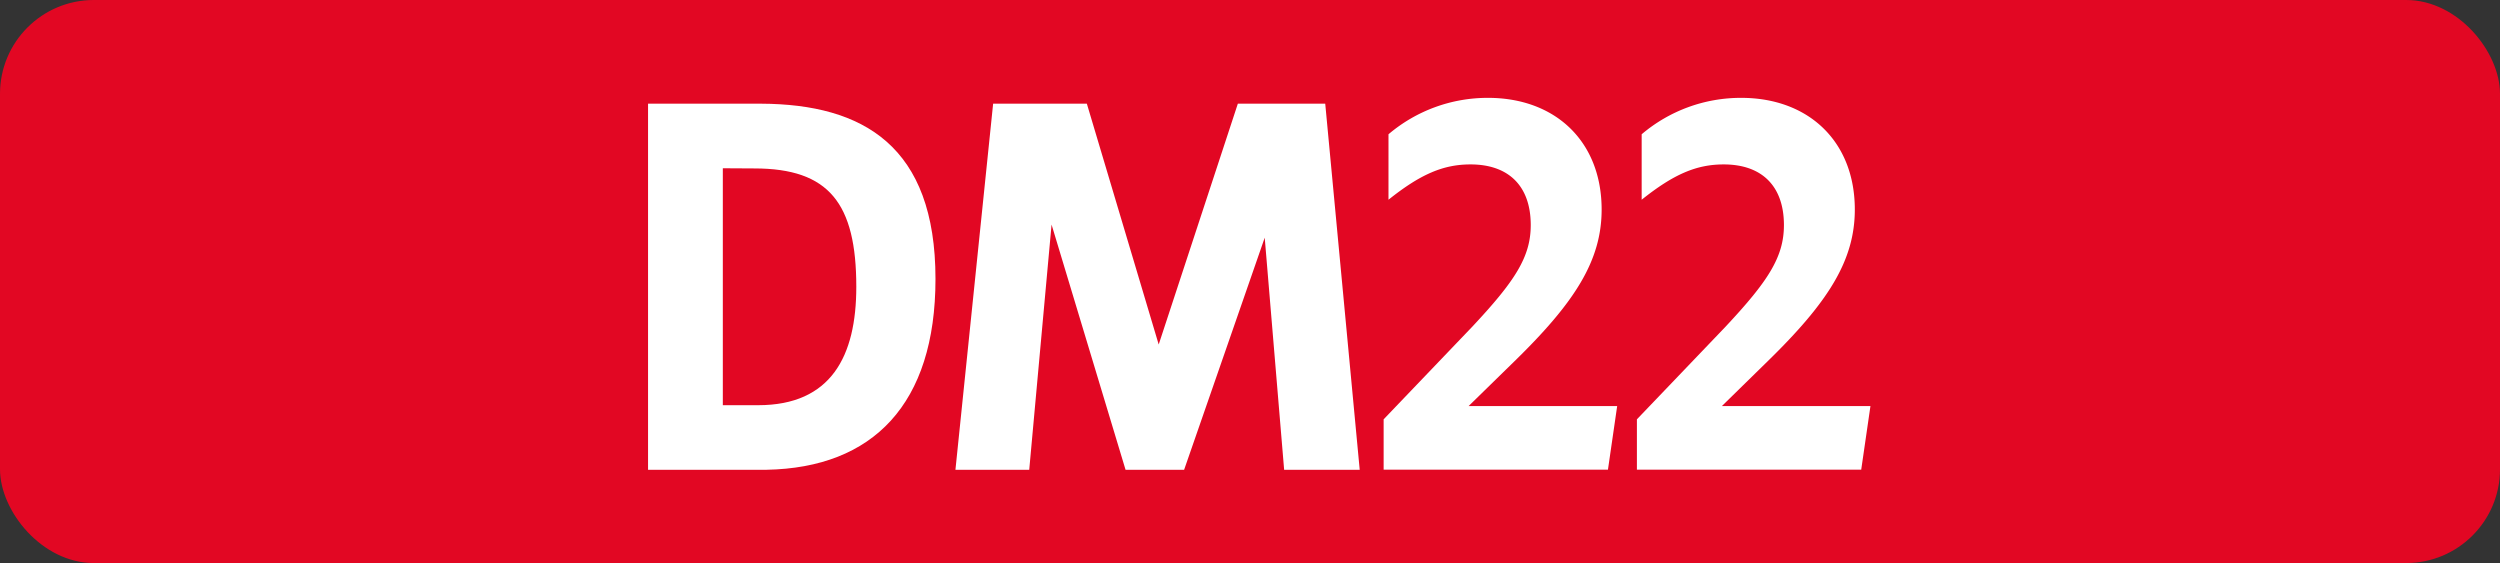
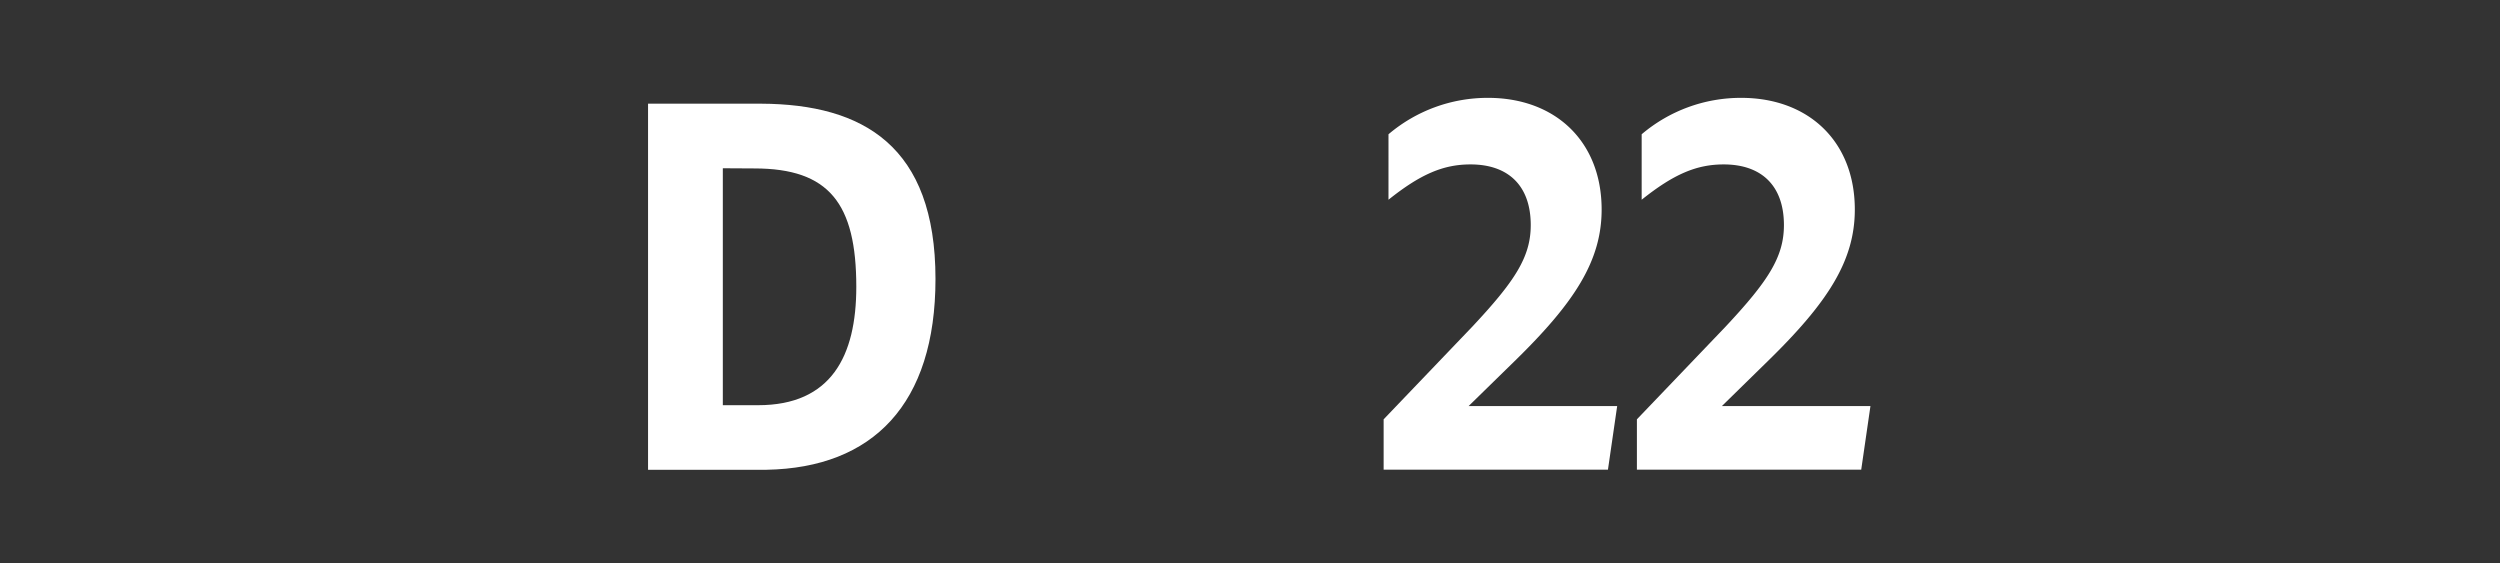
<svg xmlns="http://www.w3.org/2000/svg" id="Calque_1" data-name="Calque 1" viewBox="0 0 566.39 127.56">
  <rect x="0" y="0" width="566.39" height="127.56" fill="#333333" stroke="none" />
  <defs>
    <style>.cls-1{fill:#e20723;}.cls-2{fill:#fff;}.cls-3{fill:none;stroke:#1d1d1b;stroke-miterlimit:10;stroke-width:0.1px;stroke-dasharray:1.2;}</style>
  </defs>
-   <rect class="cls-1" width="566.39" height="127.56" rx="21.26" />
  <path class="cls-2" d="M146.82,23.49h25.63c23.1.11,39.49,9.57,39.49,39.71,0,28.38-14.19,42.79-38.28,43.23H146.82Zm16.94,14.63V91.8h8C188.29,91.8,194,80.69,194,65c0-18.92-6.16-26.84-23.1-26.84Z" />
-   <path class="cls-2" d="M225,23.49h21.23l16.28,54.56,17.93-54.56h19.8l7.81,82.94H290.93l-4.4-52.58-18.26,52.58H255L238.24,50.88l-5.06,55.55H216.46Z" />
  <path class="cls-2" d="M313.47,95l20-20.9C343.17,63.75,346.8,58.25,346.8,51c0-8.91-5.06-13.75-13.64-13.75-6.16,0-11.33,2.2-18.59,8V30.42a34.7,34.7,0,0,1,22.55-8.25c15.29,0,25.74,9.9,25.74,25.3,0,11.55-6.05,21-19.69,34.32L332.72,92h33.66l-2.09,14.41H313.47Z" />
  <path class="cls-2" d="M370.85,95l20-20.9c9.68-10.34,13.31-15.84,13.31-23.1,0-8.91-5.06-13.75-13.64-13.75-6.16,0-11.33,2.2-18.59,8V30.42a34.7,34.7,0,0,1,22.55-8.25c15.29,0,25.74,9.9,25.74,25.3,0,11.55-6.05,21-19.69,34.32L390.1,92h33.66l-2.09,14.41H370.85Z" />
  <path class="cls-3" d="M51.1,36.85" />
  <path class="cls-3" d="M51.1,0" />
-   <path class="cls-3" d="M51.1,36.85" />
-   <path class="cls-3" d="M51.1,0" />
</svg>